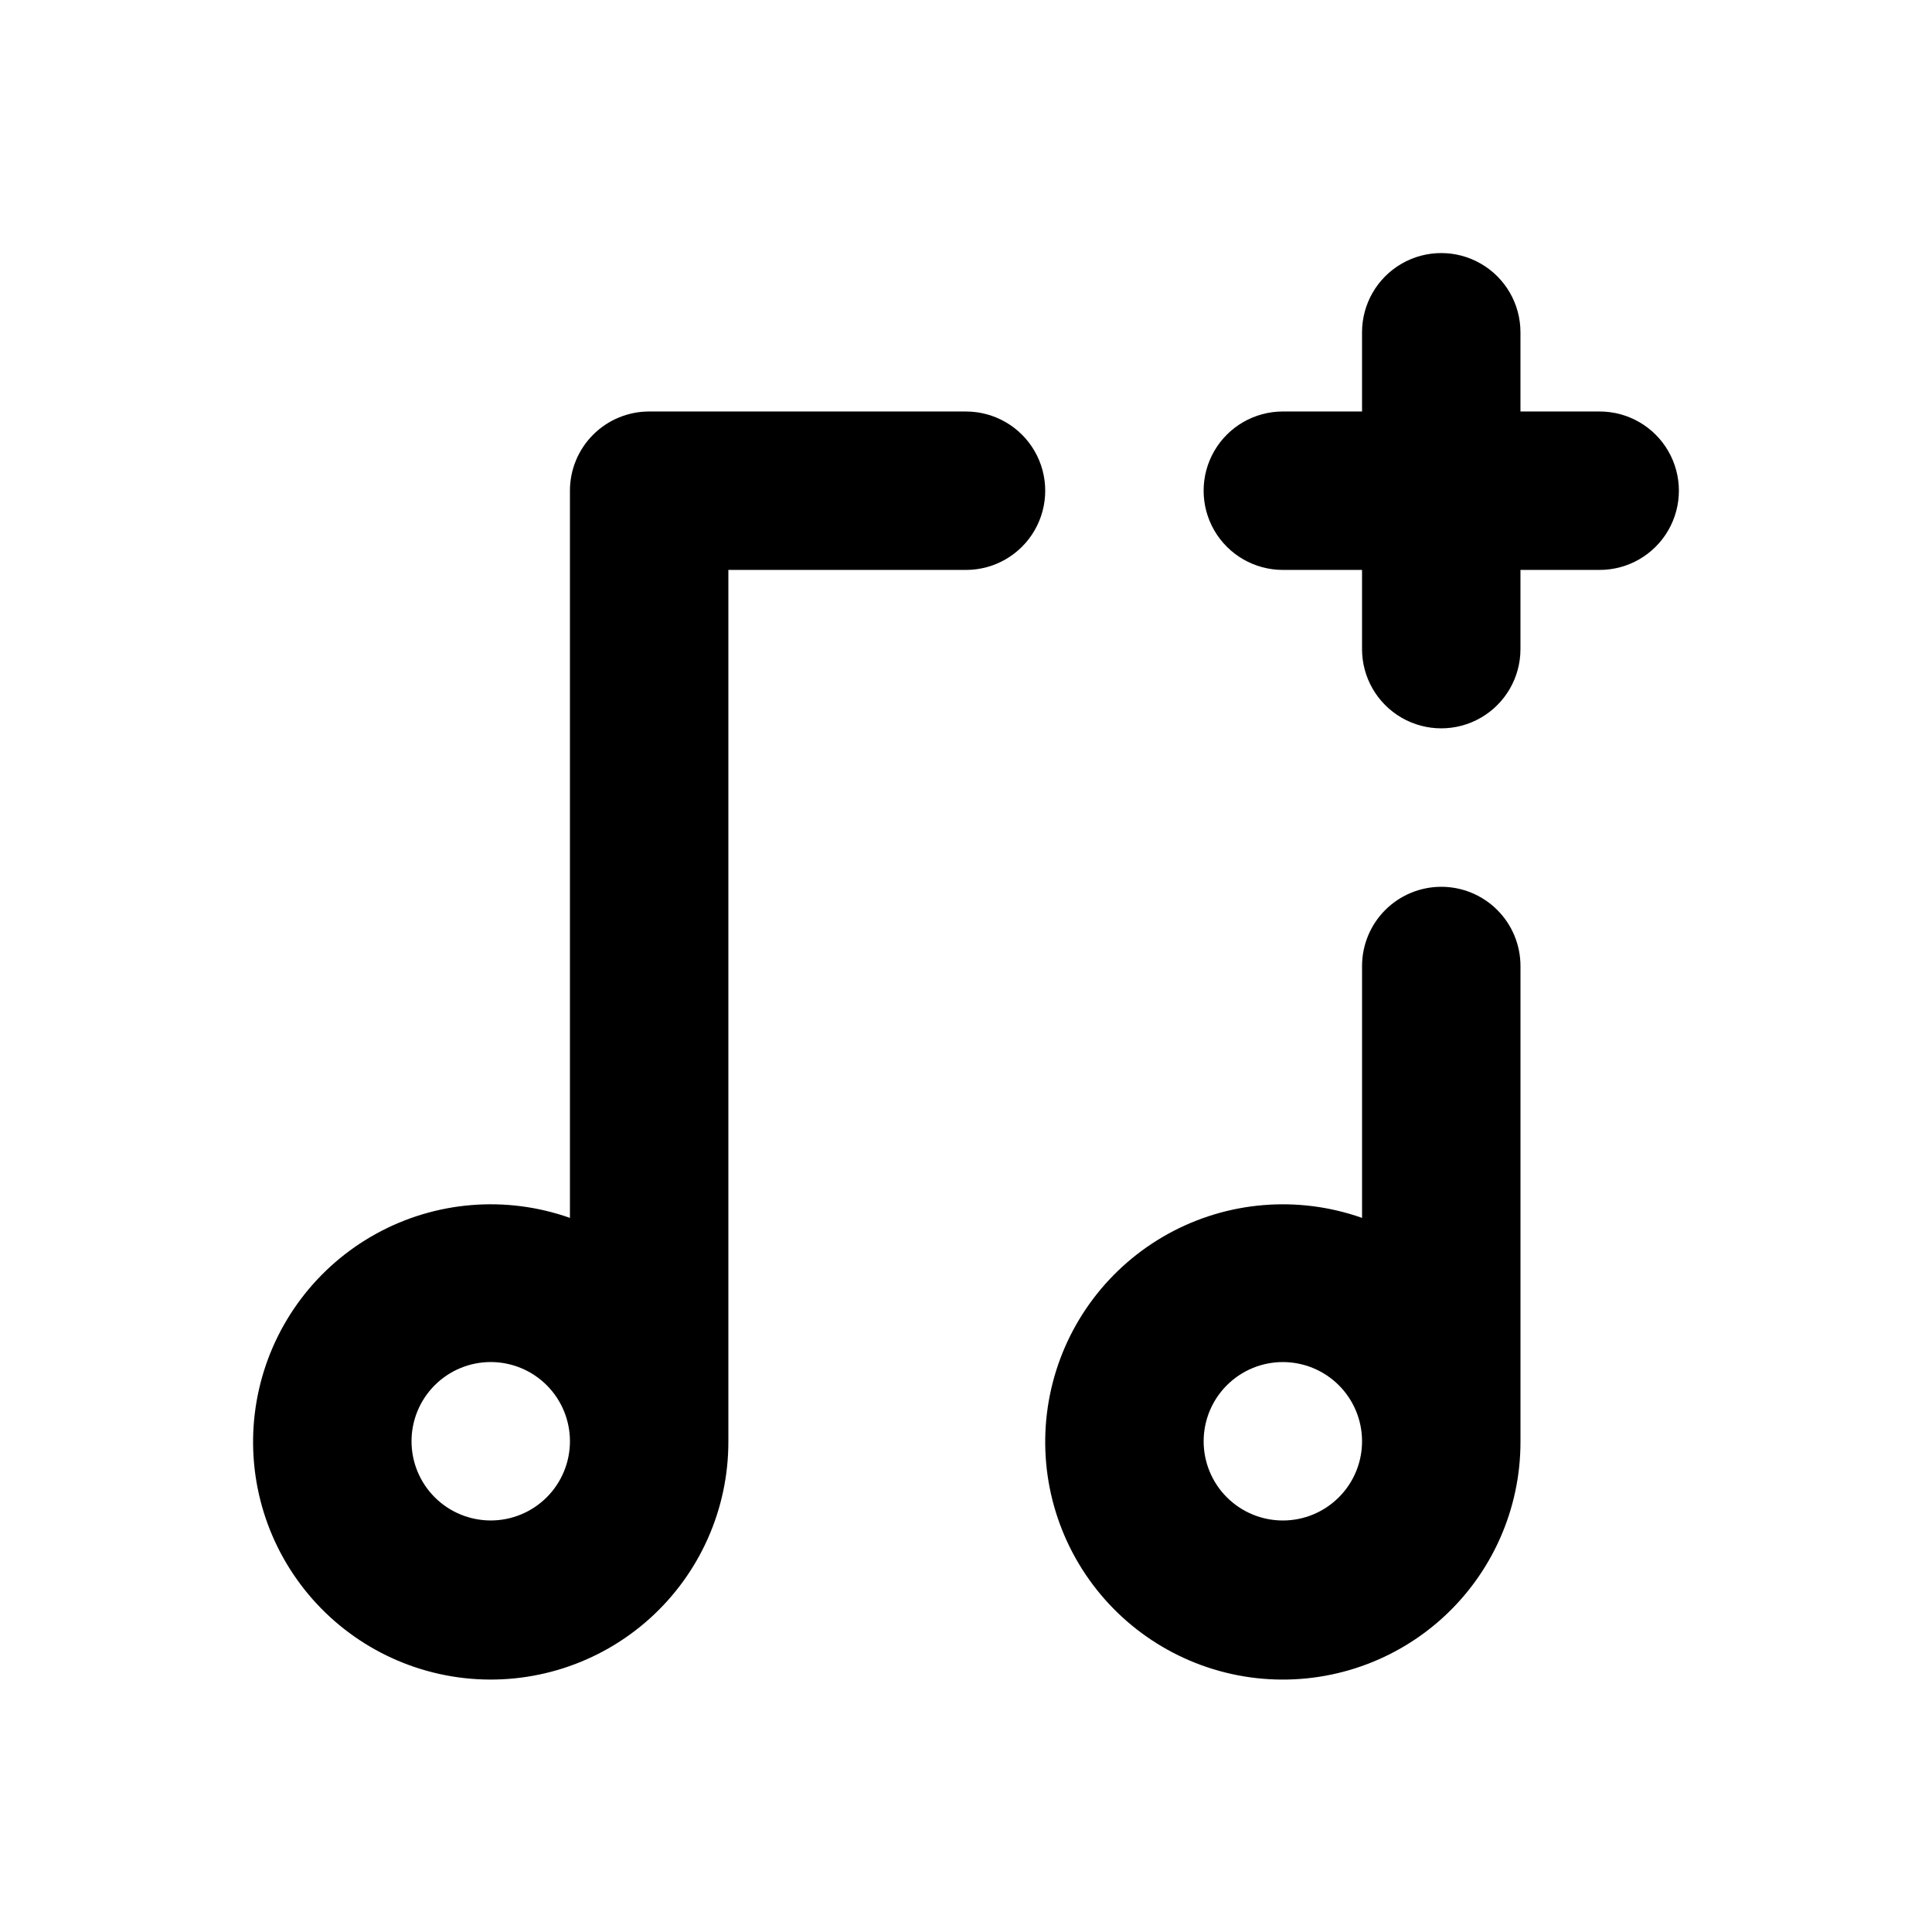
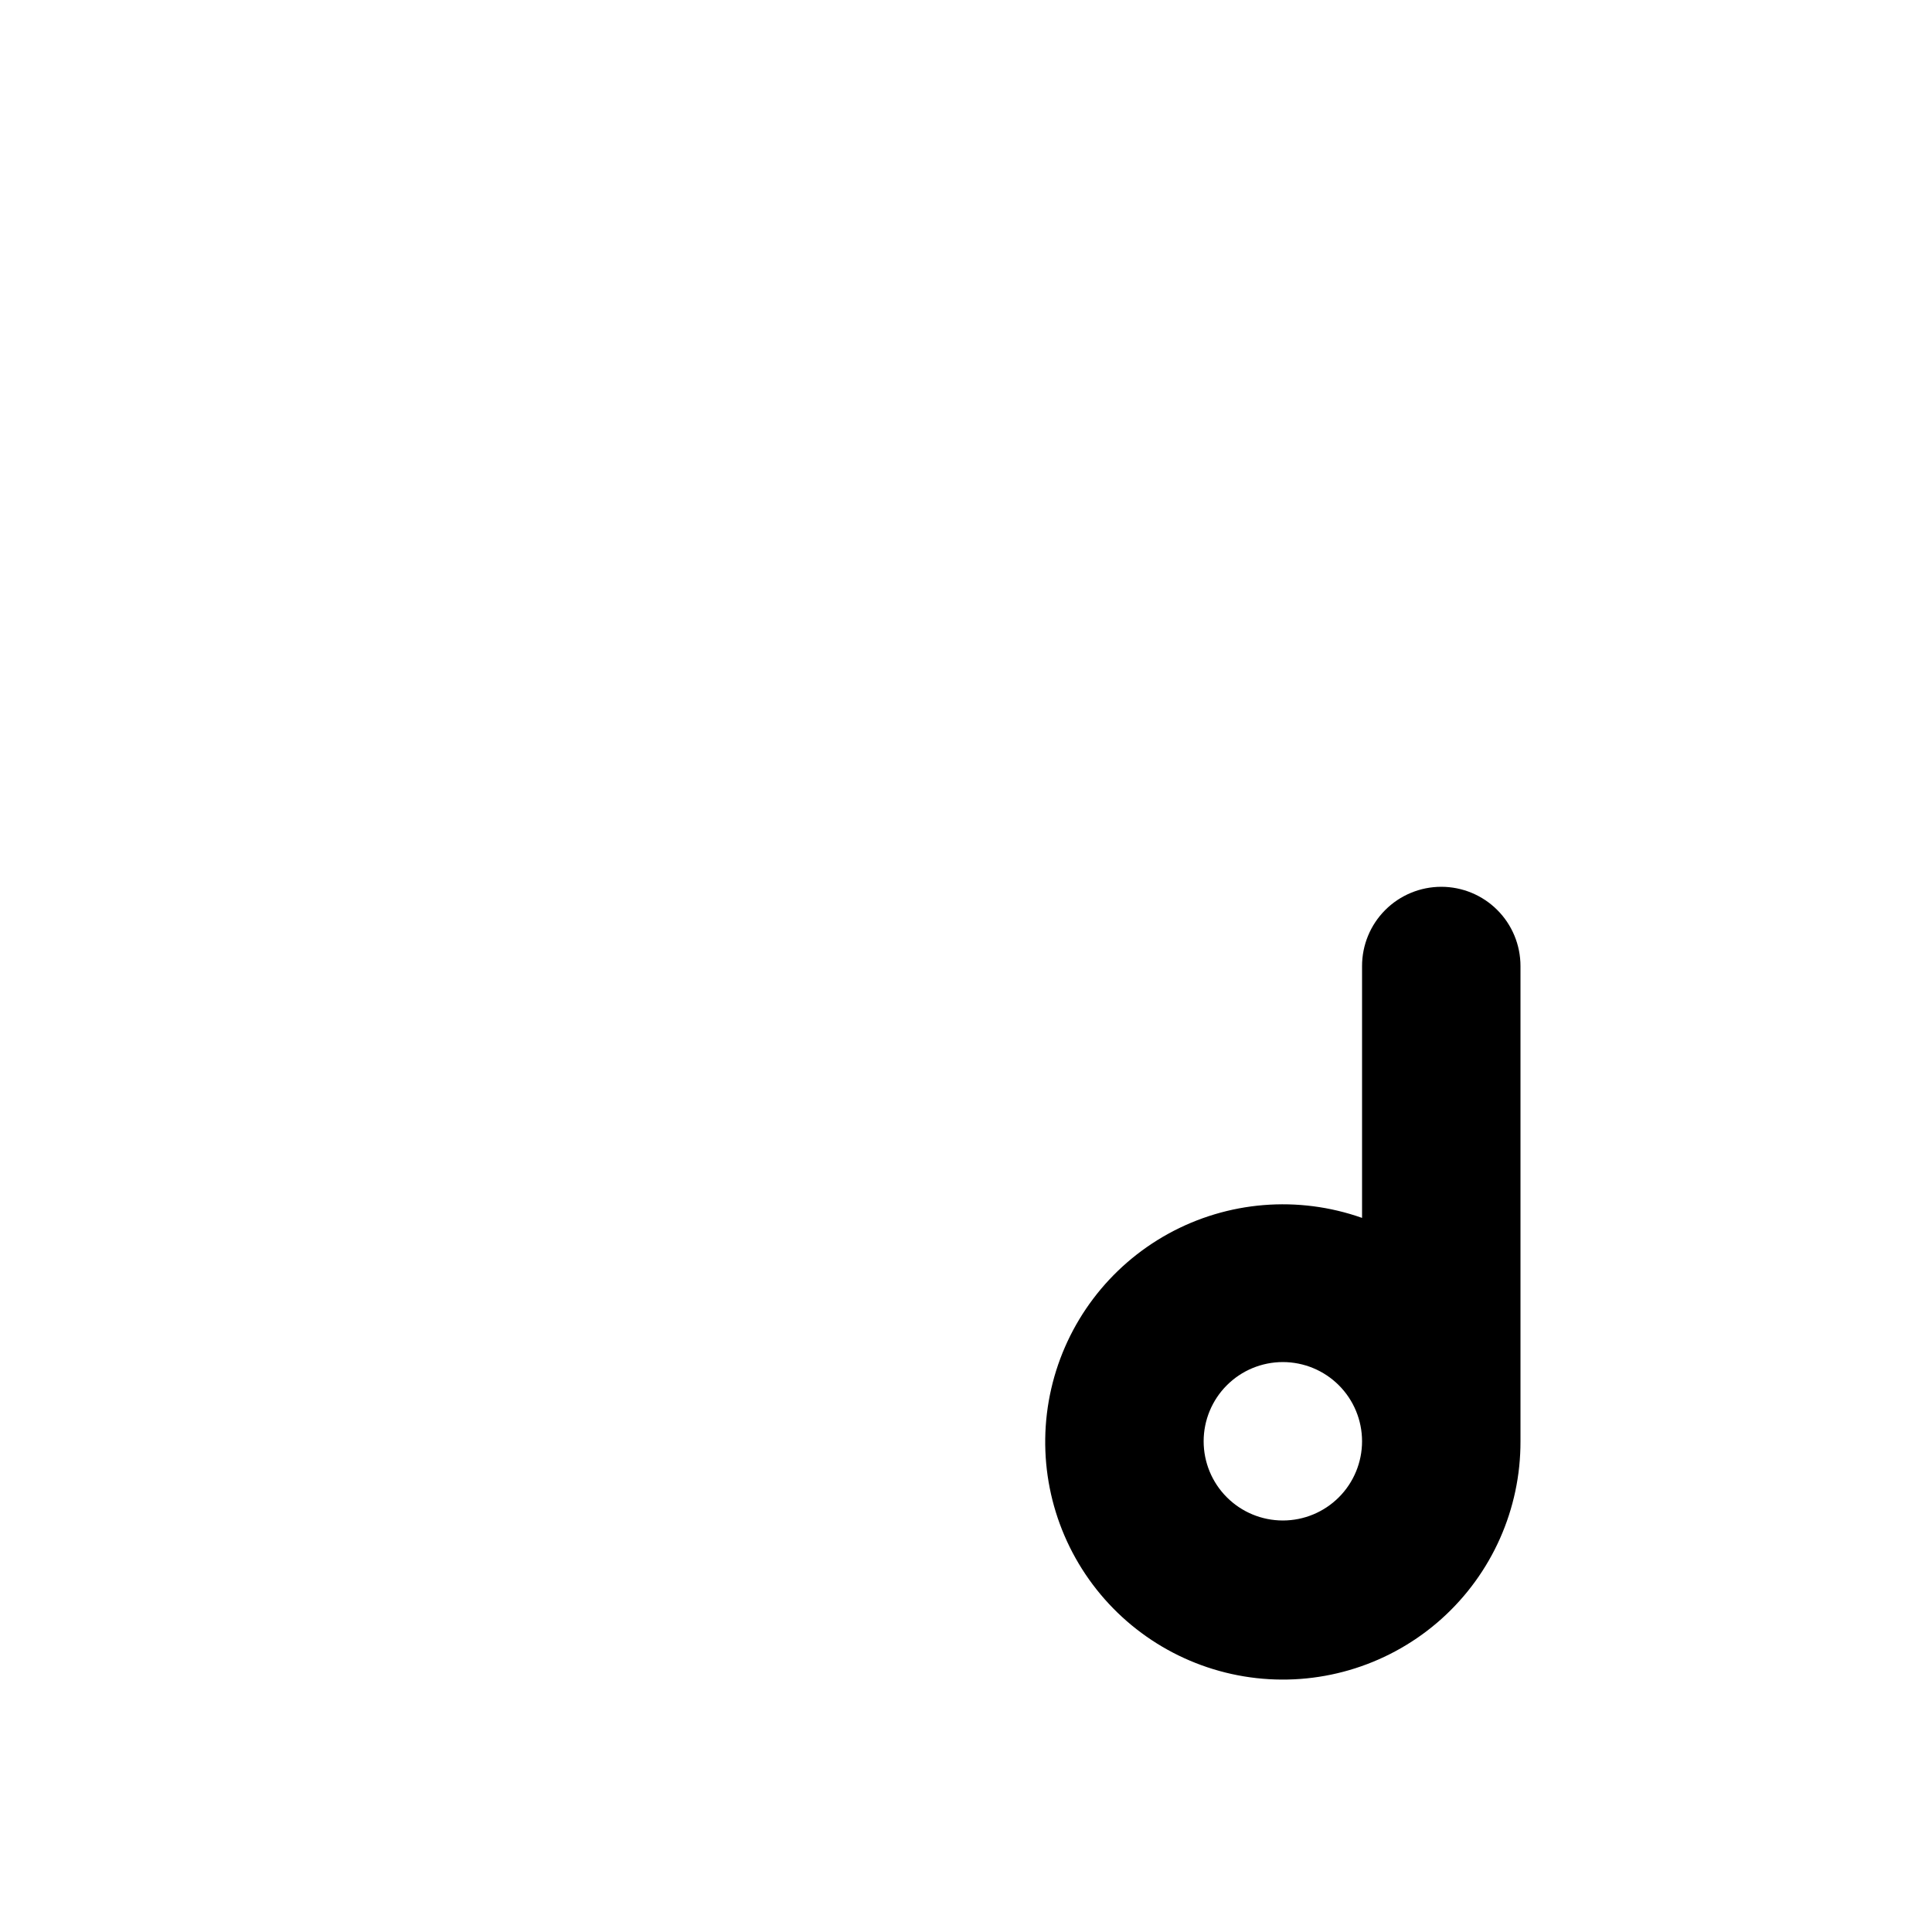
<svg xmlns="http://www.w3.org/2000/svg" fill="#000000" width="800px" height="800px" version="1.1" viewBox="144 144 512 512">
  <g>
-     <path d="m400 253.05h-83.969c-5.57 0-10.906 2.211-14.844 6.148s-6.148 9.277-6.148 14.844v192.71c-16.926-5.984-35.602-4.461-51.332 4.188-15.73 8.648-27.023 23.602-31.039 41.098-4.019 17.496-0.375 35.879 10.012 50.52 10.383 14.645 26.523 24.16 44.367 26.156 17.84 1.996 35.684-3.719 49.047-15.703 13.367-11.988 20.98-29.109 20.93-47.062v-230.91h62.977c7.5 0 14.43-4 18.18-10.496 3.75-6.496 3.75-14.496 0-20.992-3.75-6.496-10.68-10.496-18.18-10.496zm-125.95 293.89c-5.566 0-10.906-2.211-14.844-6.148-3.938-3.934-6.148-9.273-6.148-14.844 0-5.566 2.211-10.906 6.148-14.844 3.938-3.934 9.277-6.148 14.844-6.148s10.906 2.215 14.844 6.148c3.938 3.938 6.148 9.277 6.148 14.844 0 5.57-2.211 10.91-6.148 14.844-3.938 3.938-9.277 6.148-14.844 6.148z" />
    <path d="m525.95 379.01c-5.566 0-10.906 2.211-14.844 6.148-3.934 3.934-6.148 9.273-6.148 14.844v66.754c-16.922-5.984-35.598-4.461-51.328 4.188-15.734 8.648-27.027 23.602-31.043 41.098-4.016 17.496-0.371 35.879 10.012 50.52 10.387 14.645 26.527 24.16 44.367 26.156s35.688-3.719 49.051-15.703c13.363-11.988 20.977-29.109 20.926-47.062v-125.95c0-5.57-2.211-10.91-6.148-14.844-3.934-3.938-9.273-6.148-14.844-6.148zm-41.984 167.94v-0.004c-5.566 0-10.906-2.211-14.84-6.148-3.938-3.934-6.148-9.273-6.148-14.844 0-5.566 2.211-10.906 6.148-14.844 3.934-3.934 9.273-6.148 14.84-6.148 5.57 0 10.91 2.215 14.844 6.148 3.938 3.938 6.148 9.277 6.148 14.844 0 5.57-2.211 10.91-6.148 14.844-3.934 3.938-9.273 6.148-14.844 6.148z" />
-     <path d="m567.93 253.05h-20.992v-20.992c0-7.5-4-14.43-10.496-18.18-6.492-3.75-14.496-3.75-20.992 0-6.492 3.75-10.496 10.68-10.496 18.18v20.992h-20.992c-7.496 0-14.43 4-18.18 10.496-3.746 6.496-3.746 14.496 0 20.992 3.75 6.496 10.684 10.496 18.18 10.496h20.992v20.992c0 7.5 4.004 14.43 10.496 18.18 6.496 3.75 14.5 3.75 20.992 0 6.496-3.75 10.496-10.68 10.496-18.18v-20.992h20.992c7.5 0 14.43-4 18.18-10.496 3.75-6.496 3.75-14.496 0-20.992-3.75-6.496-10.68-10.496-18.18-10.496z" />
  </g>
</svg>